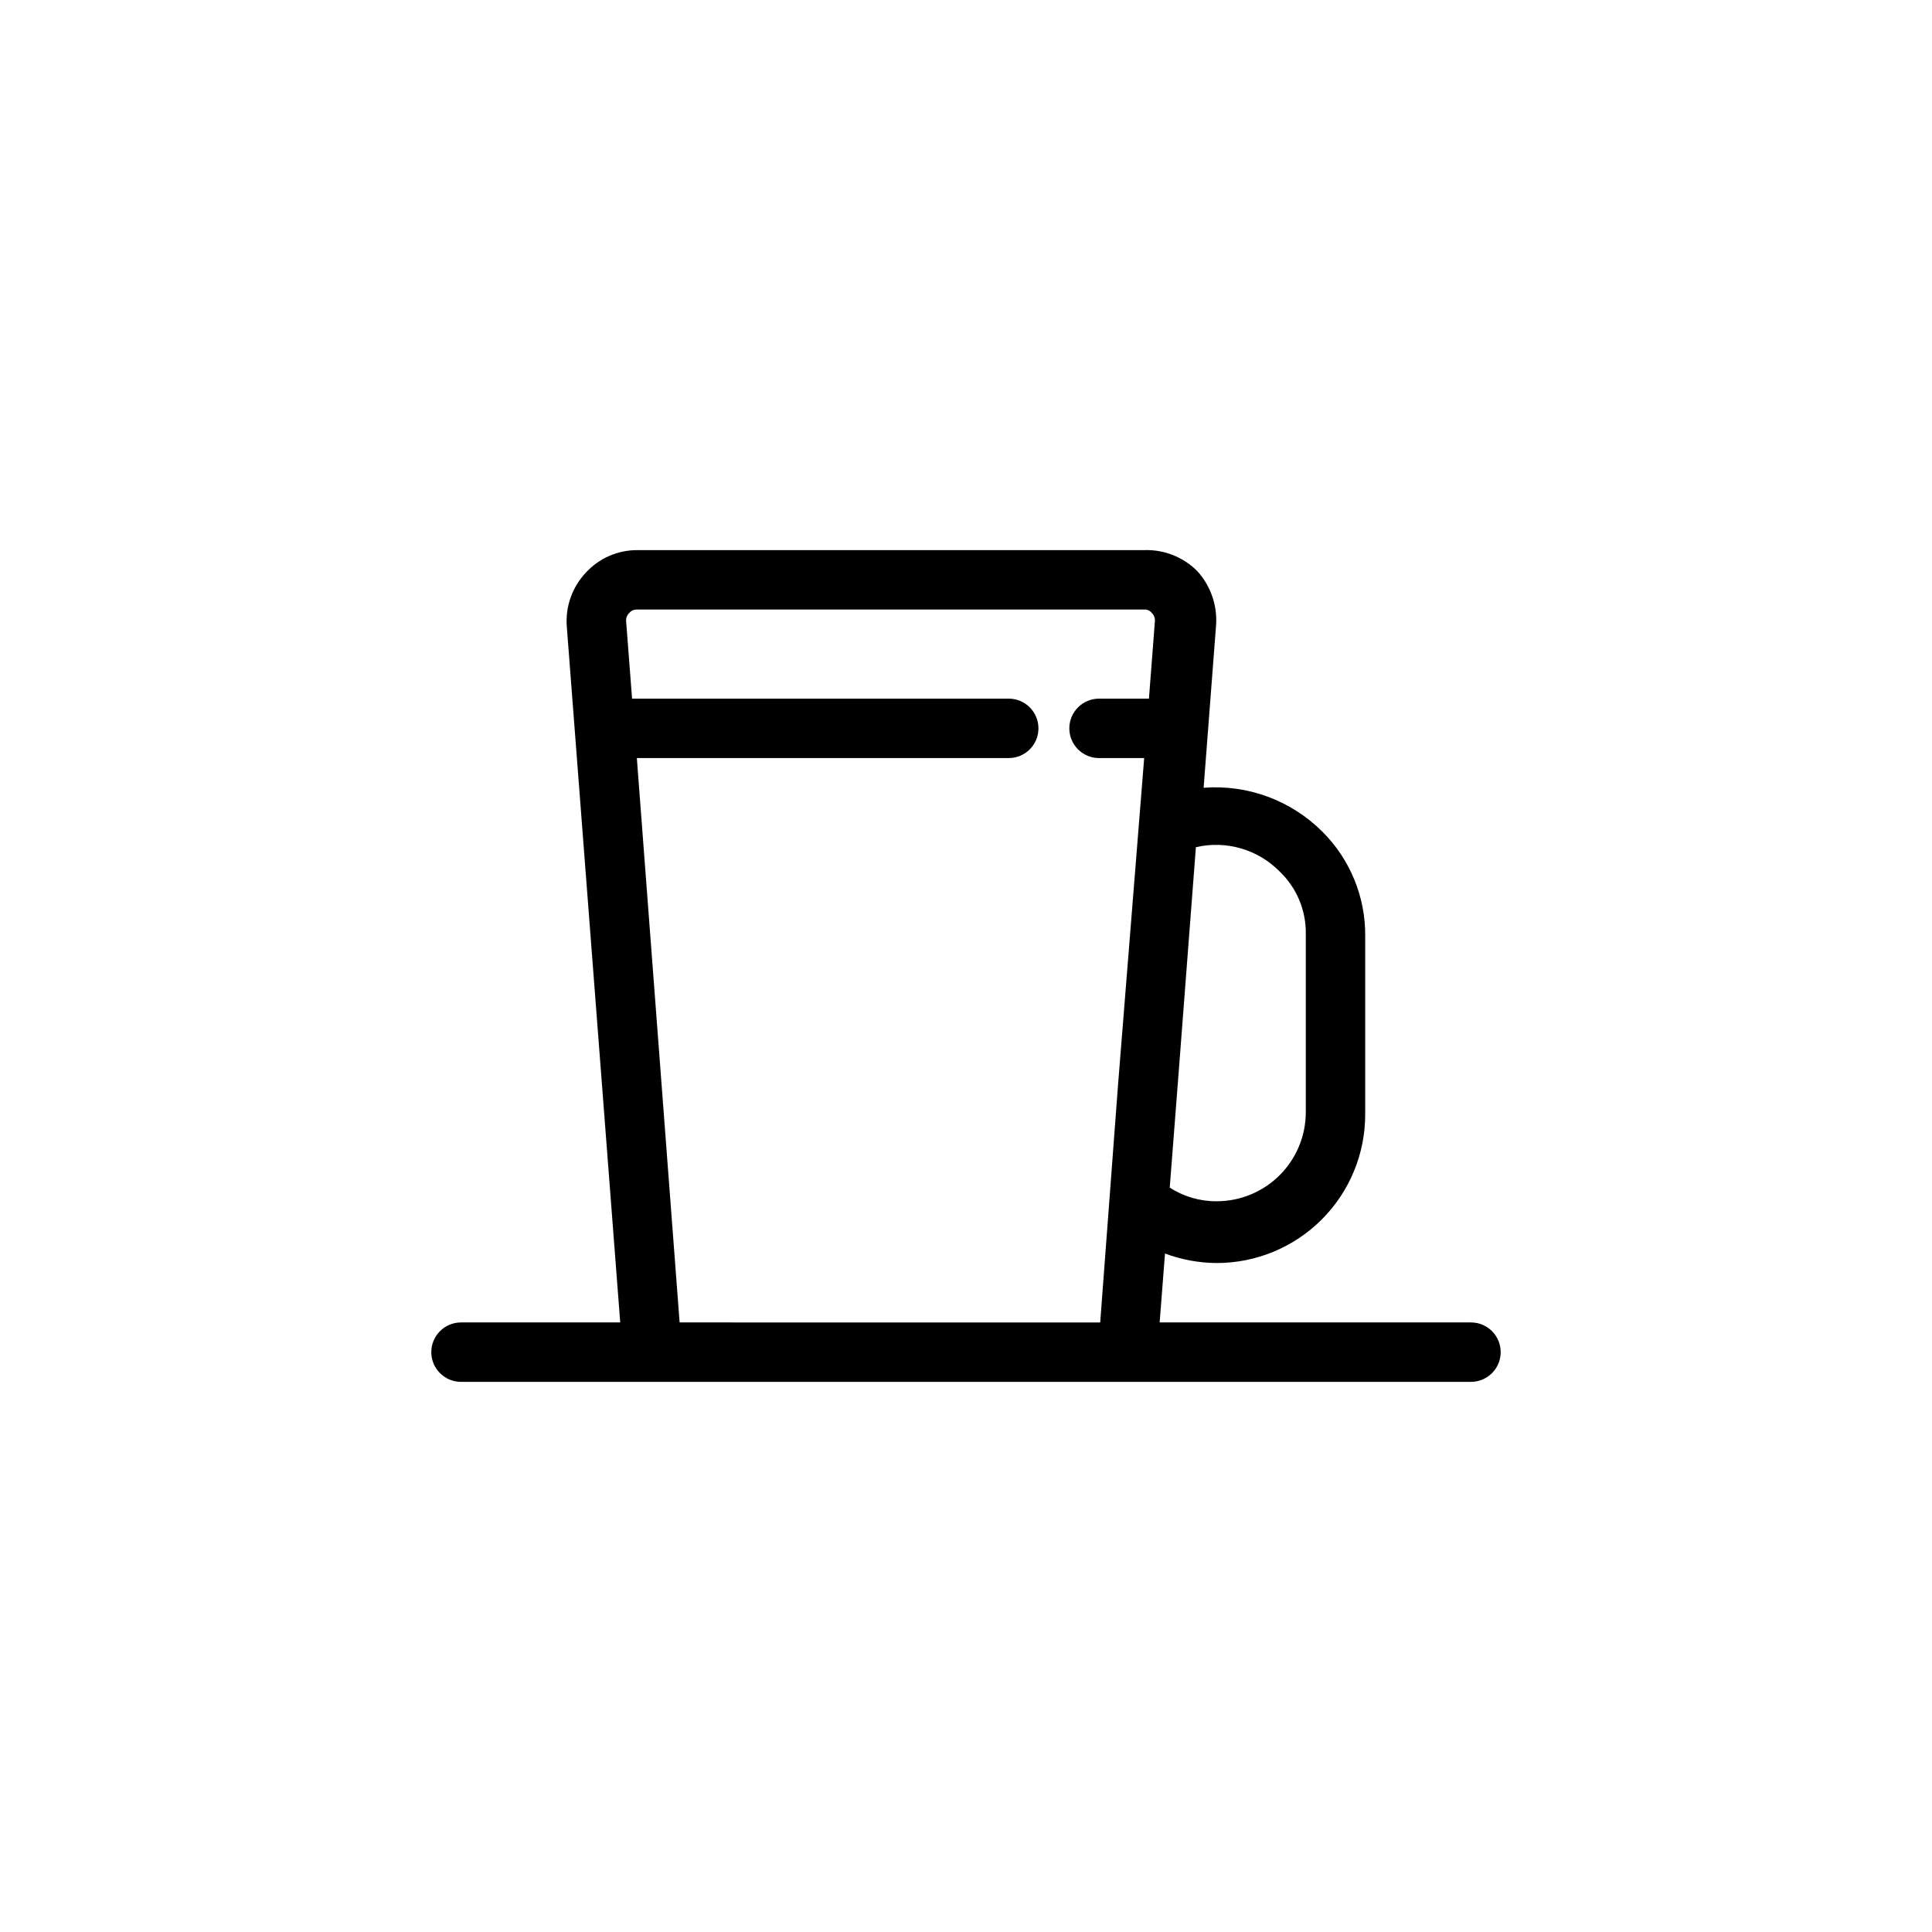
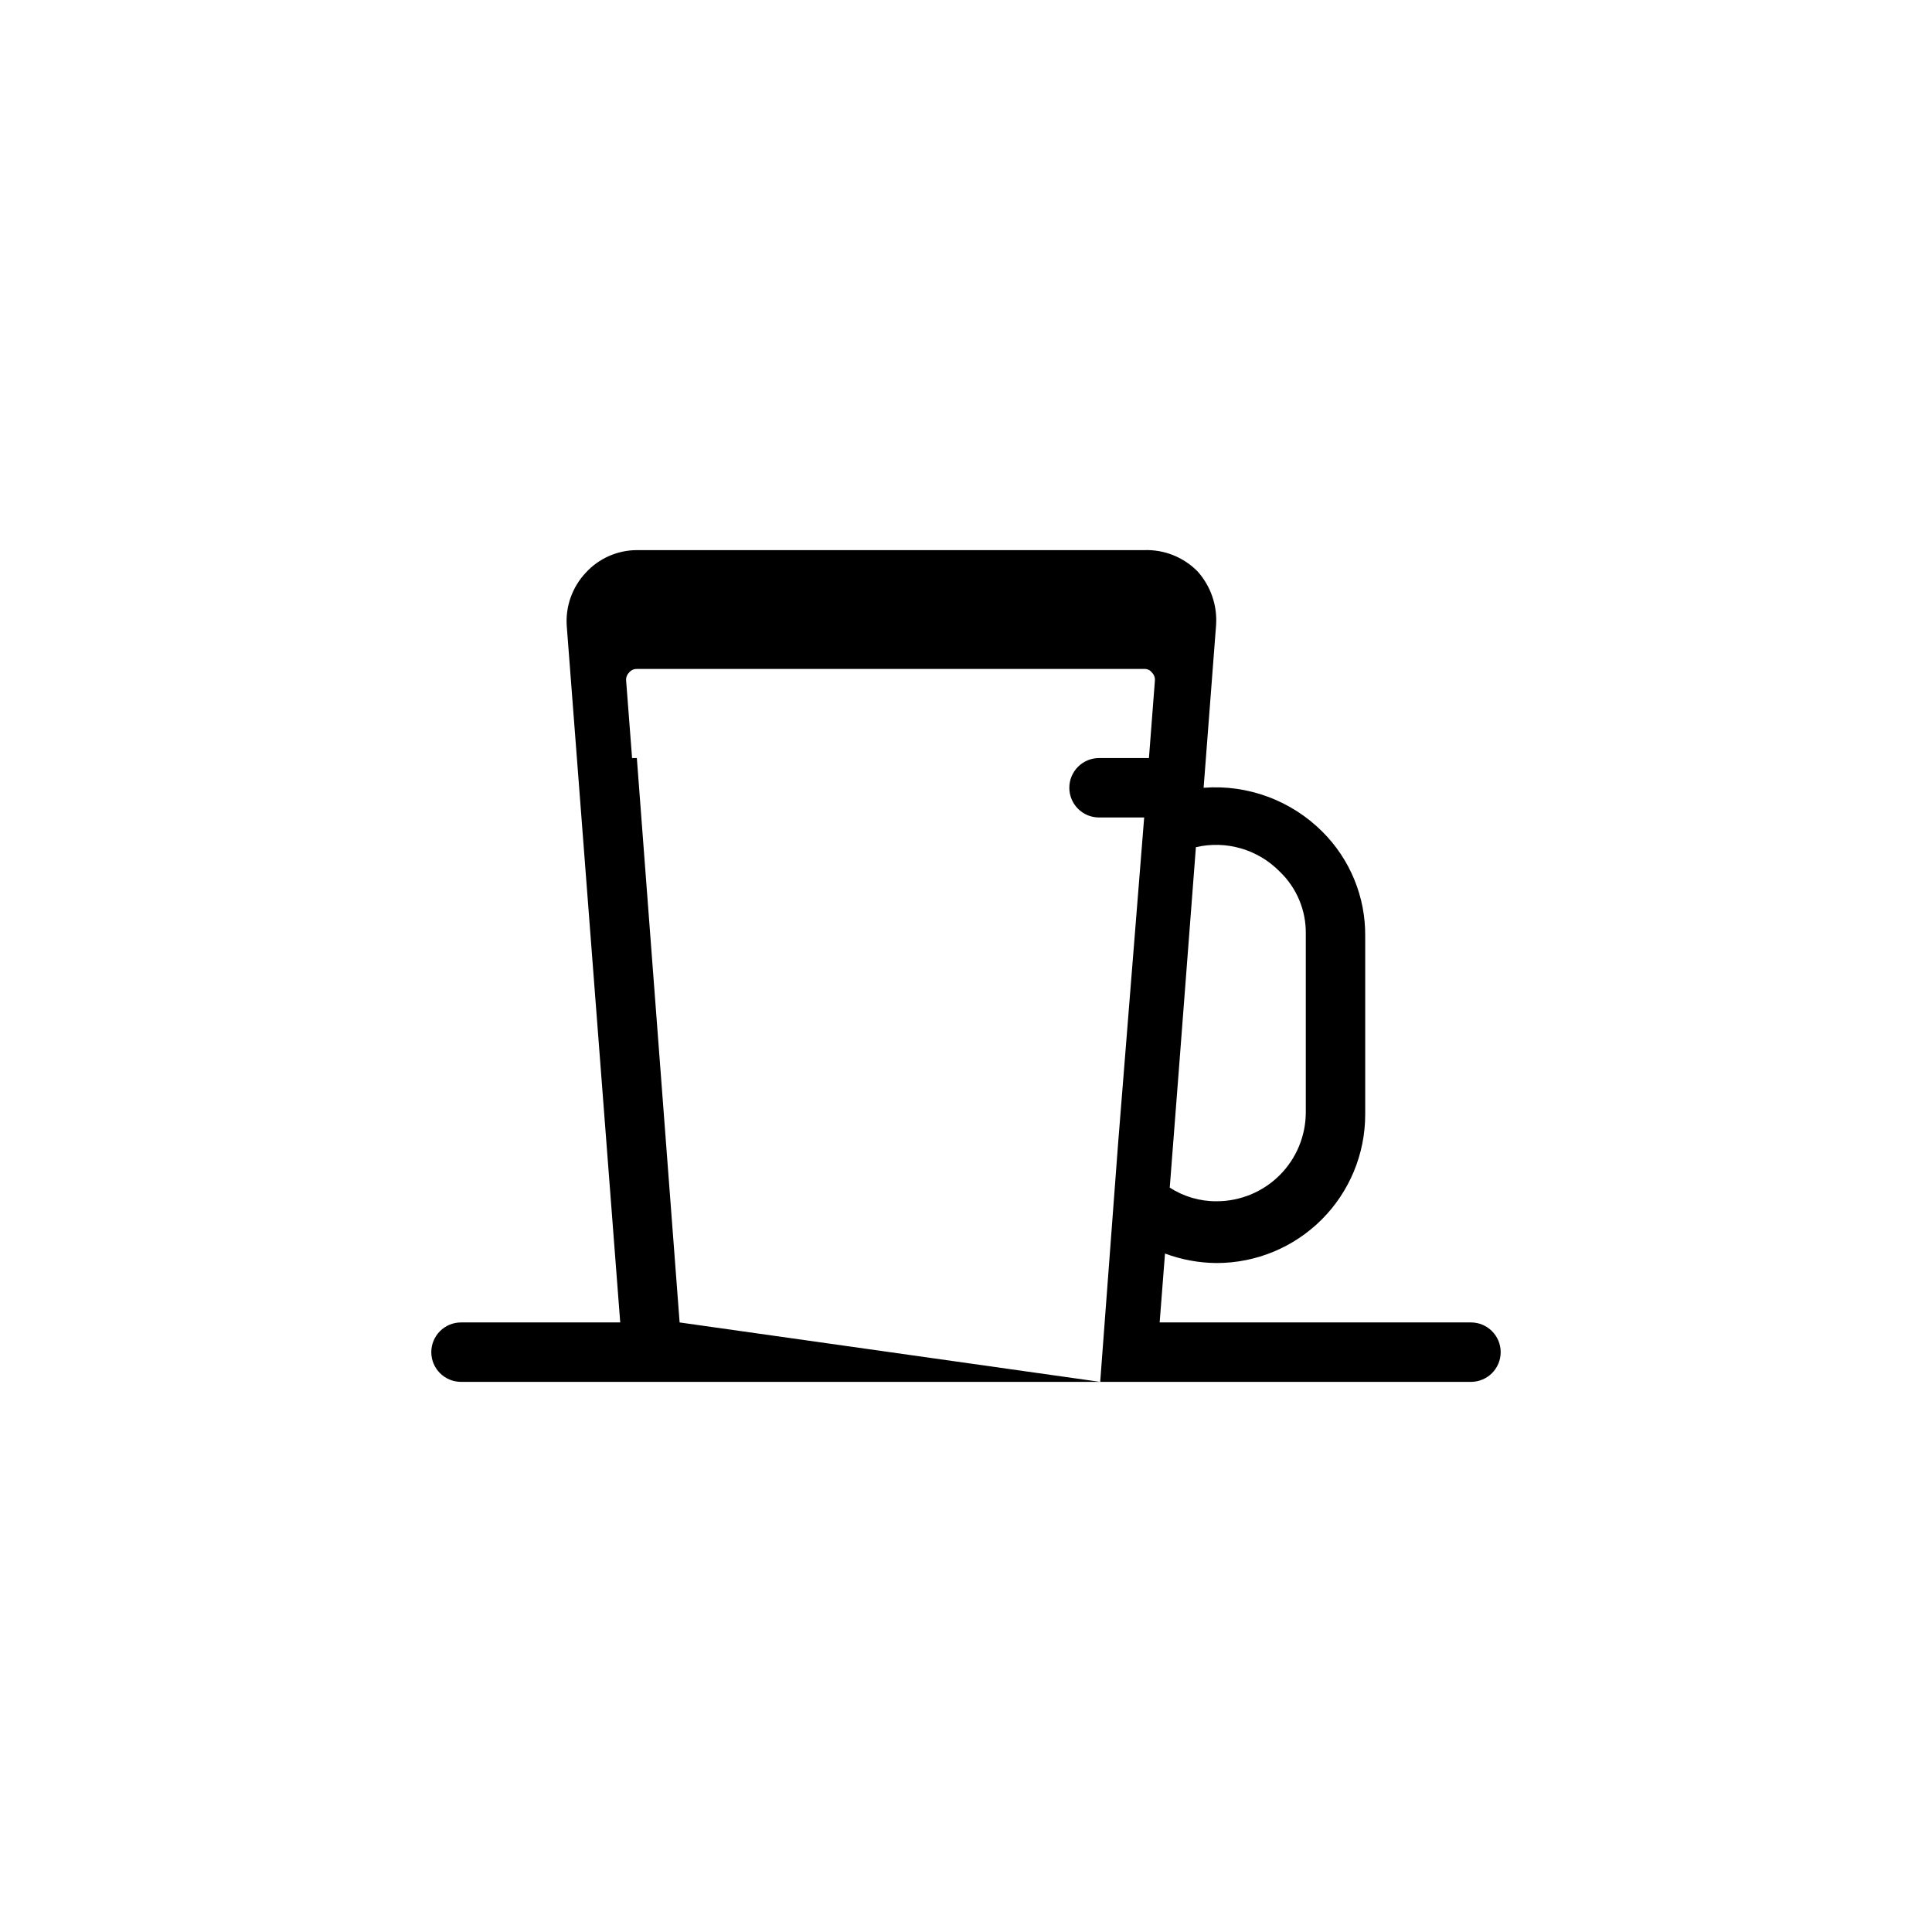
<svg xmlns="http://www.w3.org/2000/svg" fill="#000000" width="800px" height="800px" version="1.1" viewBox="144 144 512 512">
-   <path d="m533.82 494.46h-82.5l1.418-18.262c4.383 1.637 9.02 2.492 13.695 2.519 10.441 0 20.453-4.148 27.832-11.527 7.383-7.383 11.527-17.395 11.527-27.832v-47.234c0.109-10.383-3.981-20.375-11.336-27.707-8.289-8.297-19.793-12.555-31.484-11.652l3.305-43.141v0.004c0.34-5.188-1.418-10.293-4.883-14.172-3.715-3.797-8.859-5.856-14.168-5.668h-134.45c-5.152 0.016-10.062 2.184-13.539 5.984-3.586 3.812-5.414 8.949-5.039 14.168l14.168 184.52h-42.191c-4.348 0-7.875 3.527-7.875 7.875 0 4.348 3.527 7.871 7.875 7.871h267.65c4.348 0 7.871-3.523 7.871-7.871 0-4.348-3.523-7.875-7.871-7.875zm-72.895-125.95v0.004c8.016-1.867 16.43 0.578 22.199 6.453 4.512 4.305 7.023 10.297 6.926 16.531v47.234c0 6.262-2.488 12.27-6.918 16.699-4.43 4.426-10.434 6.914-16.699 6.914-4.41 0.039-8.734-1.219-12.438-3.621l2.363-30.543zm-136.82 125.95-11.336-149.57h98.559v0.004c4.348 0 7.871-3.523 7.871-7.871 0-4.348-3.523-7.875-7.871-7.875h-99.82l-1.574-20.469v0.004c-0.09-0.816 0.203-1.629 0.789-2.203 0.496-0.621 1.254-0.973 2.047-0.945h134.45c0.797-0.055 1.57 0.301 2.047 0.945 0.586 0.574 0.879 1.387 0.789 2.203l-1.574 20.469h-13.227v-0.004c-4.348 0-7.871 3.527-7.871 7.875 0 4.348 3.523 7.871 7.871 7.871h11.965l-6.926 86.594-4.727 62.977z" />
+   <path d="m533.82 494.46h-82.5l1.418-18.262c4.383 1.637 9.02 2.492 13.695 2.519 10.441 0 20.453-4.148 27.832-11.527 7.383-7.383 11.527-17.395 11.527-27.832v-47.234c0.109-10.383-3.981-20.375-11.336-27.707-8.289-8.297-19.793-12.555-31.484-11.652l3.305-43.141v0.004c0.34-5.188-1.418-10.293-4.883-14.172-3.715-3.797-8.859-5.856-14.168-5.668h-134.45c-5.152 0.016-10.062 2.184-13.539 5.984-3.586 3.812-5.414 8.949-5.039 14.168l14.168 184.52h-42.191c-4.348 0-7.875 3.527-7.875 7.875 0 4.348 3.527 7.871 7.875 7.871h267.65c4.348 0 7.871-3.523 7.871-7.871 0-4.348-3.523-7.875-7.871-7.875zm-72.895-125.95v0.004c8.016-1.867 16.43 0.578 22.199 6.453 4.512 4.305 7.023 10.297 6.926 16.531v47.234c0 6.262-2.488 12.27-6.918 16.699-4.43 4.426-10.434 6.914-16.699 6.914-4.41 0.039-8.734-1.219-12.438-3.621l2.363-30.543zm-136.82 125.95-11.336-149.57h98.559v0.004h-99.82l-1.574-20.469v0.004c-0.09-0.816 0.203-1.629 0.789-2.203 0.496-0.621 1.254-0.973 2.047-0.945h134.45c0.797-0.055 1.57 0.301 2.047 0.945 0.586 0.574 0.879 1.387 0.789 2.203l-1.574 20.469h-13.227v-0.004c-4.348 0-7.871 3.527-7.871 7.875 0 4.348 3.523 7.871 7.871 7.871h11.965l-6.926 86.594-4.727 62.977z" />
</svg>